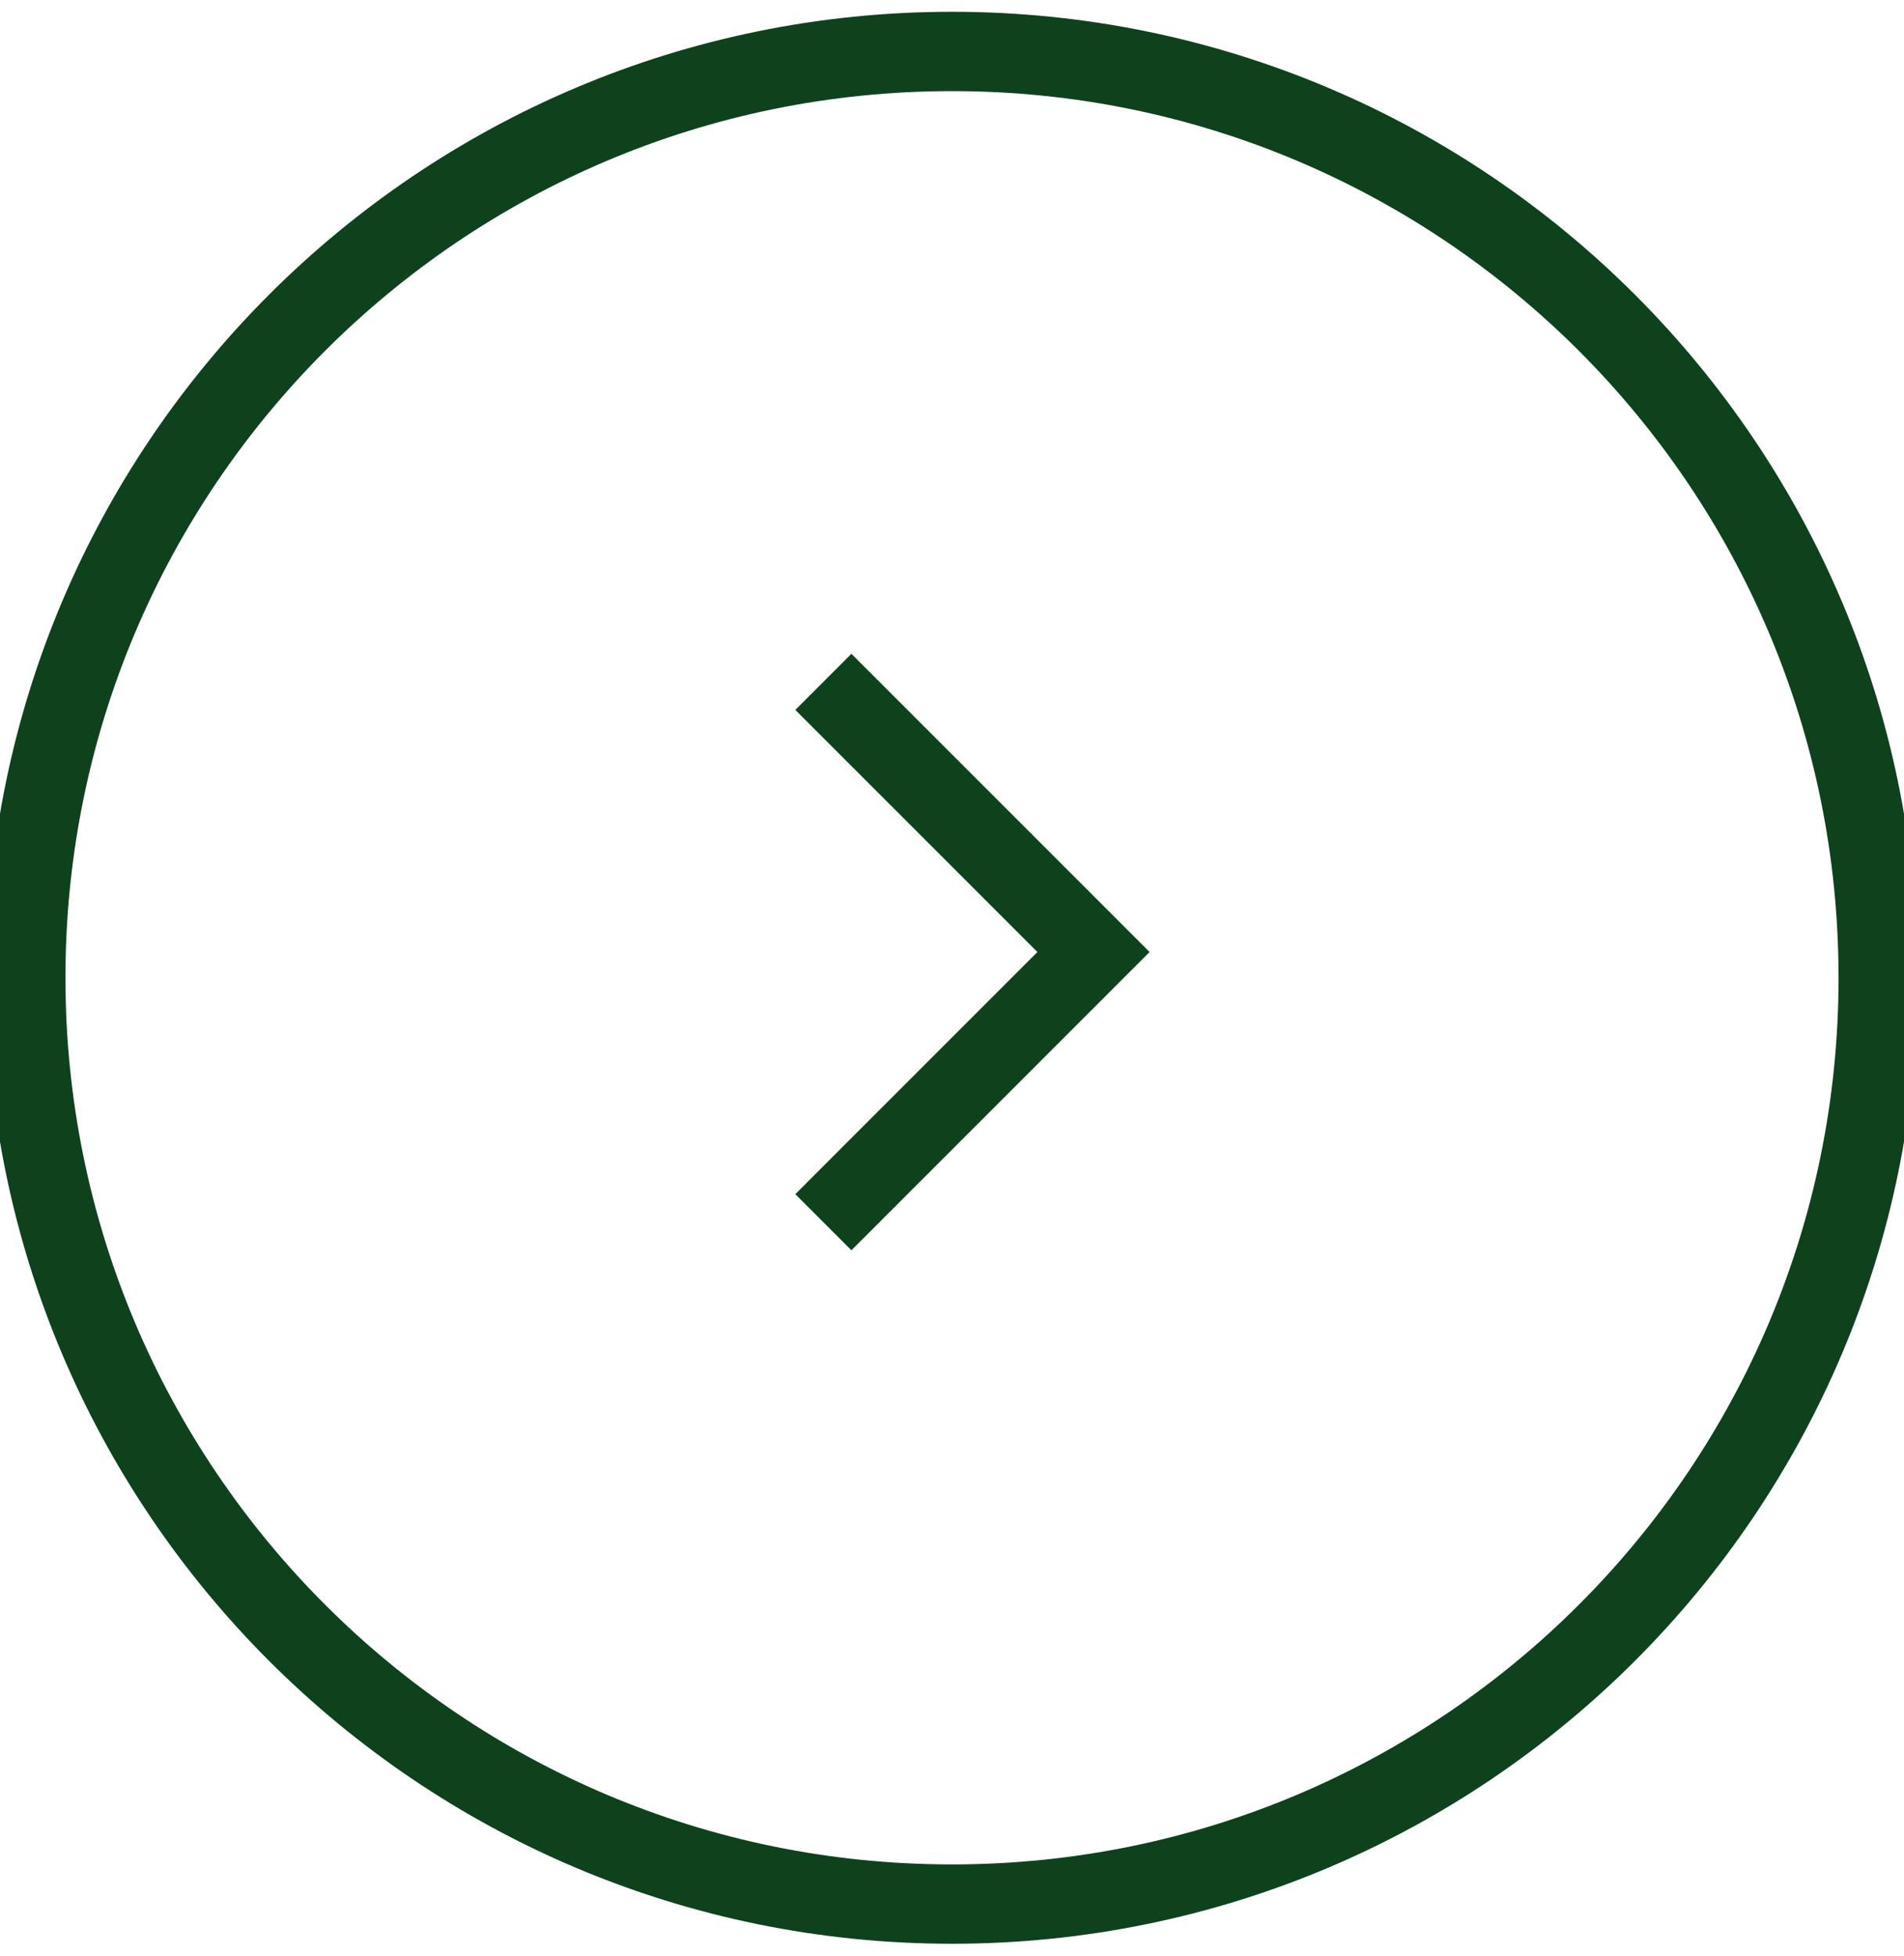
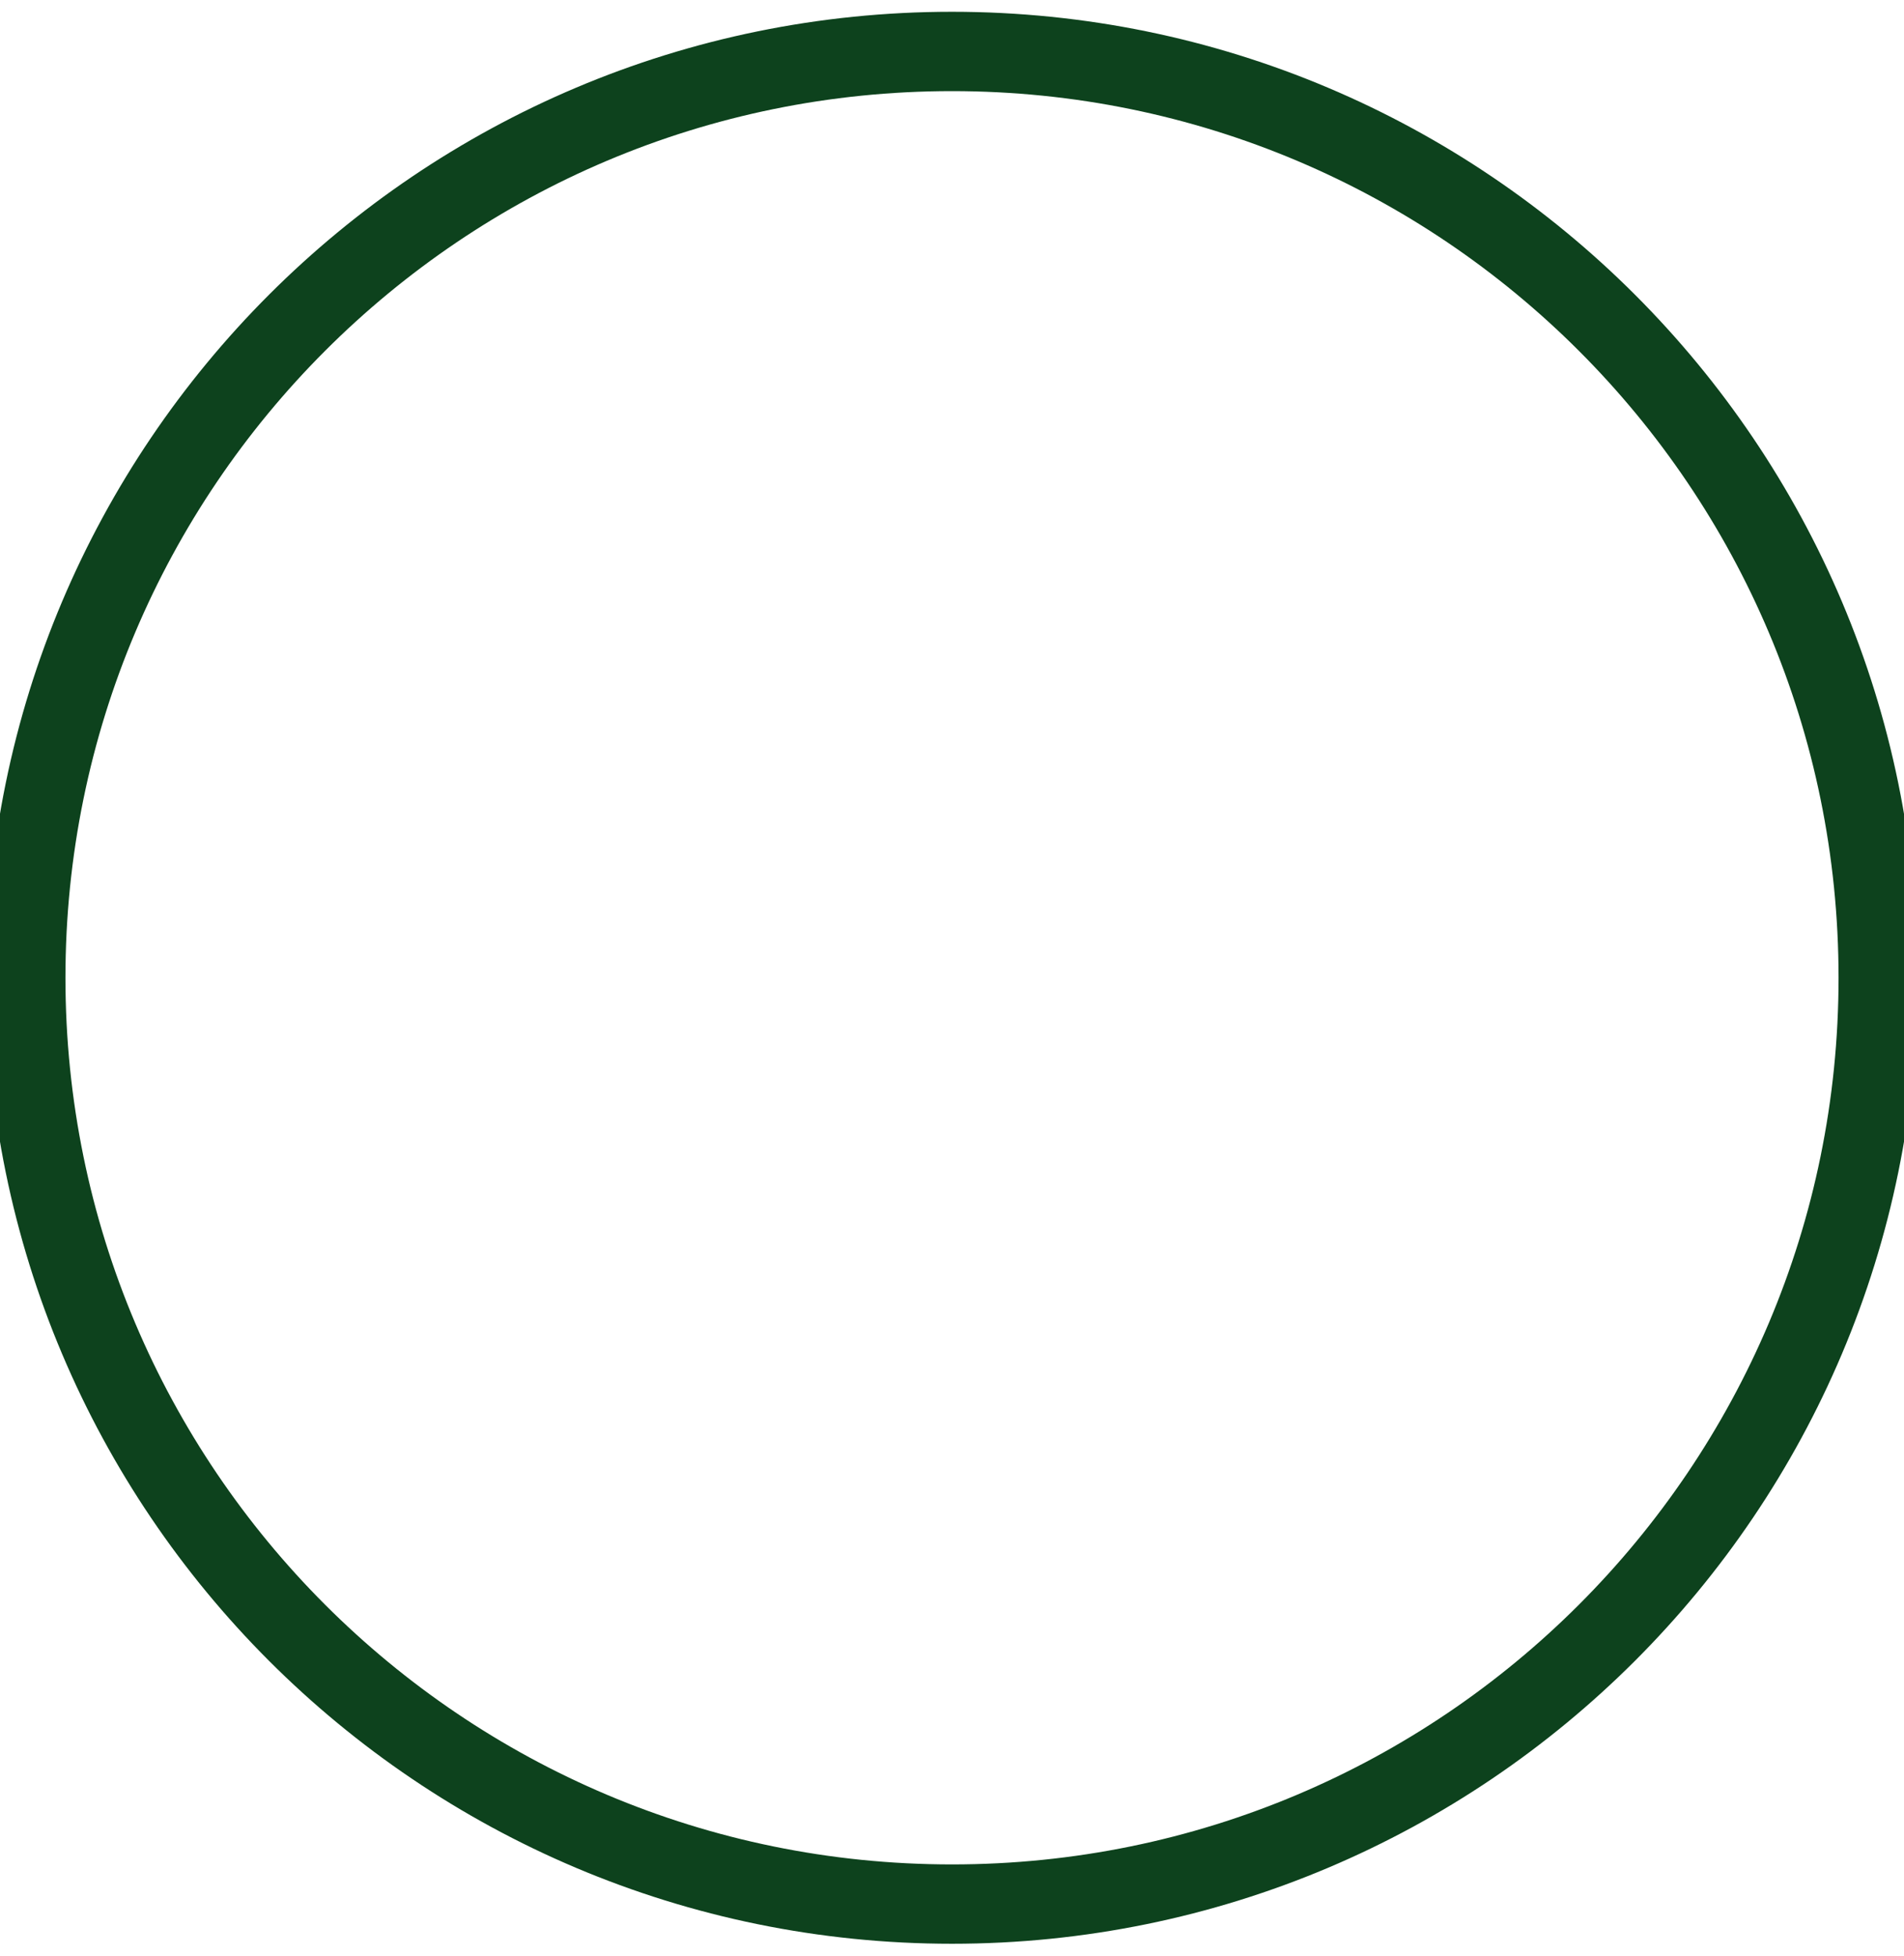
<svg xmlns="http://www.w3.org/2000/svg" viewBox="0 0 48.00 49.30" data-guides="{&quot;vertical&quot;:[],&quot;horizontal&quot;:[]}">
  <defs />
  <path fill="none" stroke="#0D421D" fill-opacity="1" stroke-width="2" stroke-opacity="1" id="tSvg15c7f4076ac" title="Path 3" d="M24 47.997C36.896 47.997 47.35 37.543 47.35 24.647C47.35 11.751 36.896 1.297 24 1.297C11.104 1.297 0.65 11.751 0.65 24.647C0.65 37.543 11.104 47.997 24 47.997Z" />
-   <path fill="none" stroke="#0D421D" fill-opacity="1" stroke-width="2" stroke-opacity="1" id="tSvg5a905b0a76" title="Path 4" d="M20.757 17.188C23.027 19.458 25.297 21.728 27.567 23.998C25.297 26.269 23.027 28.539 20.757 30.809" />
</svg>